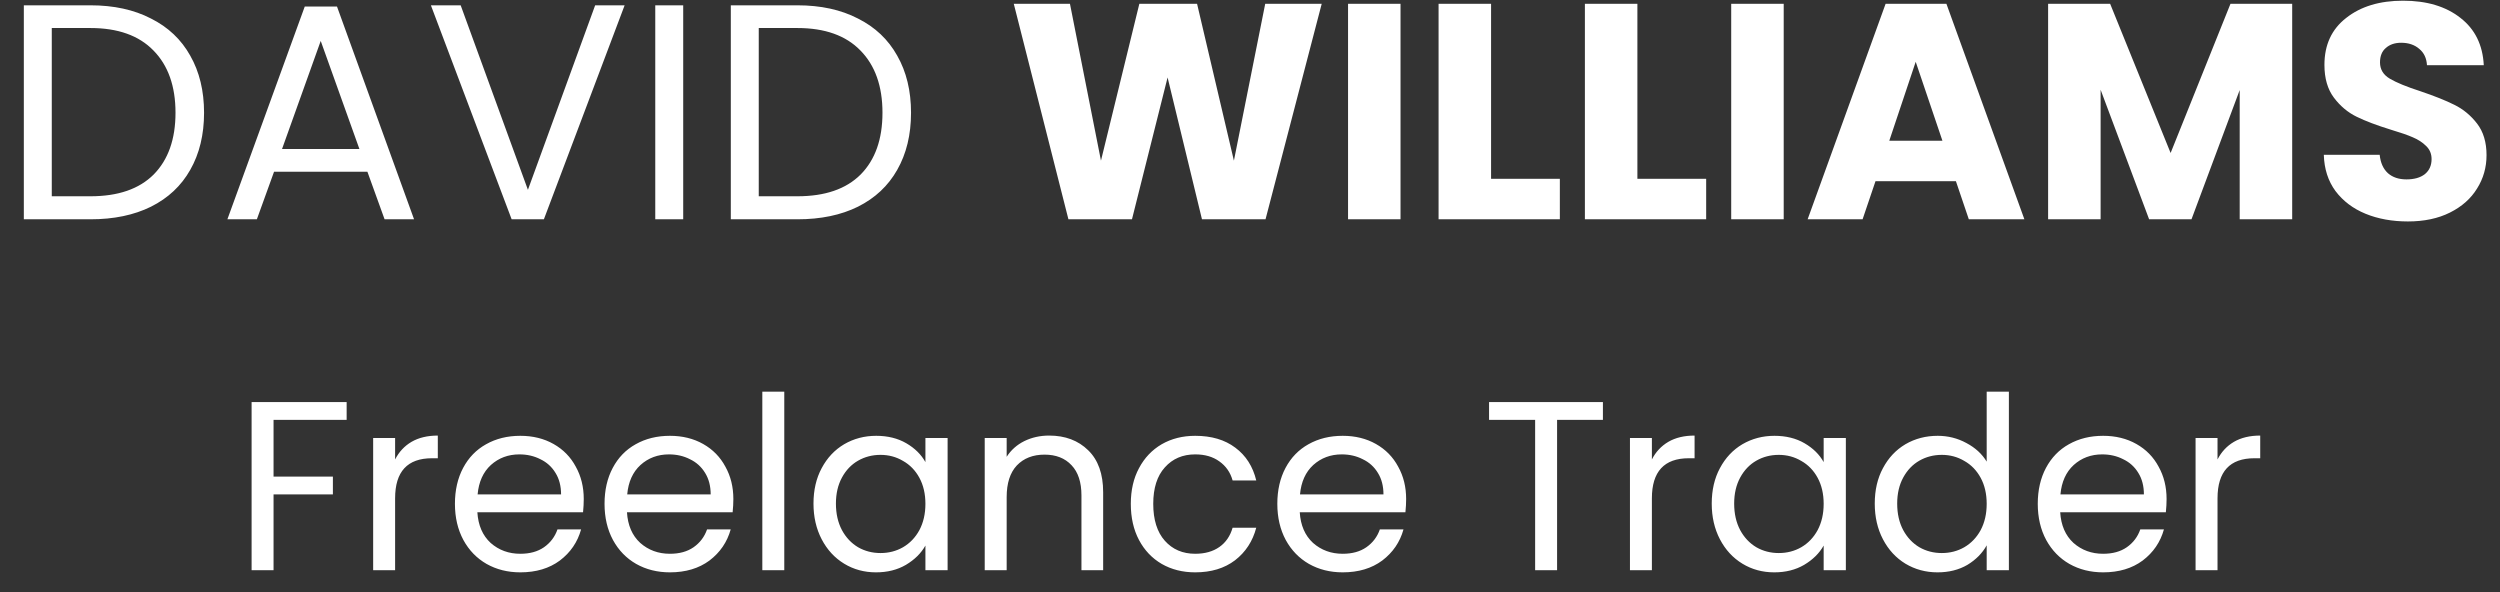
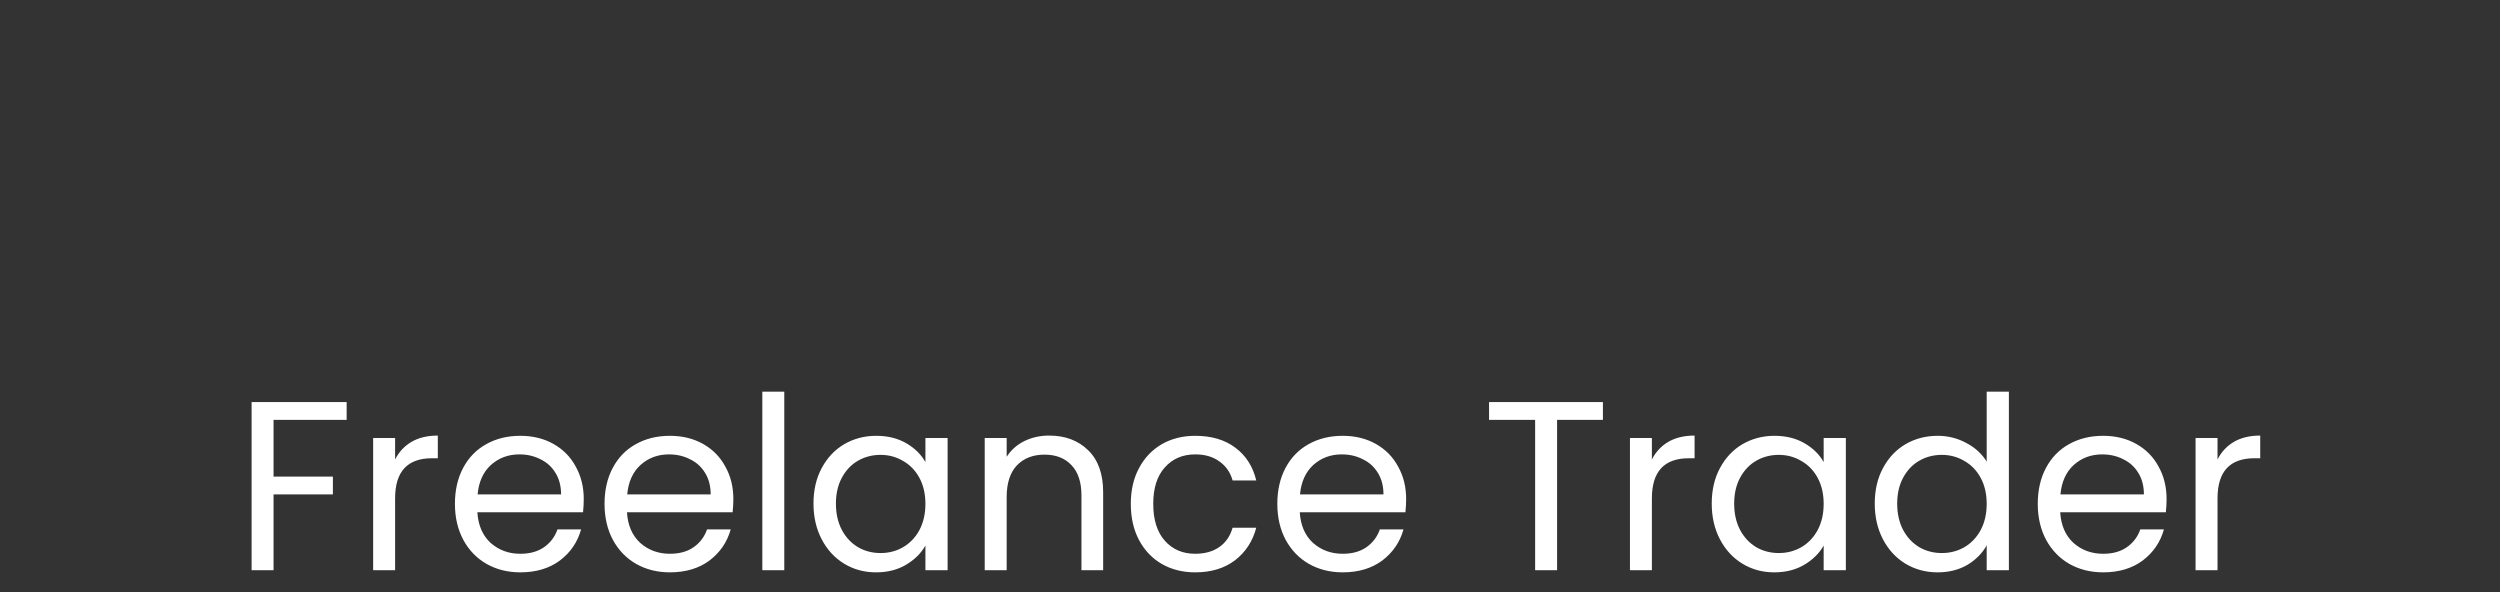
<svg xmlns="http://www.w3.org/2000/svg" width="114" height="27" viewBox="0 0 114 27" fill="none">
  <rect x="0" y="0" width="114" height="27" fill="#333333" stroke="none" />
-   <path d="M4.125 0.242C5.189 0.242 6.108 0.443 6.883 0.844C7.667 1.236 8.264 1.801 8.675 2.538C9.095 3.275 9.305 4.143 9.305 5.142C9.305 6.141 9.095 7.009 8.675 7.746C8.264 8.474 7.667 9.034 6.883 9.426C6.108 9.809 5.189 10 4.125 10H1.087V0.242H4.125ZM4.125 8.95C5.385 8.95 6.346 8.619 7.009 7.956C7.671 7.284 8.003 6.346 8.003 5.142C8.003 3.929 7.667 2.981 6.995 2.3C6.332 1.619 5.375 1.278 4.125 1.278H2.361V8.95H4.125ZM16.753 7.83H12.497L11.713 10H10.369L13.897 0.298H15.367L18.881 10H17.537L16.753 7.83ZM16.389 6.794L14.625 1.866L12.861 6.794H16.389ZM28.483 0.242L24.801 10H23.331L19.649 0.242H21.007L24.073 8.656L27.139 0.242H28.483ZM31.154 0.242V10H29.88V0.242H31.154ZM36.363 0.242C37.427 0.242 38.346 0.443 39.121 0.844C39.905 1.236 40.502 1.801 40.913 2.538C41.333 3.275 41.543 4.143 41.543 5.142C41.543 6.141 41.333 7.009 40.913 7.746C40.502 8.474 39.905 9.034 39.121 9.426C38.346 9.809 37.427 10 36.363 10H33.325V0.242H36.363ZM36.363 8.95C37.623 8.95 38.584 8.619 39.247 7.956C39.91 7.284 40.241 6.346 40.241 5.142C40.241 3.929 39.905 2.981 39.233 2.3C38.57 1.619 37.614 1.278 36.363 1.278H34.599V8.95H36.363ZM60.27 0.172L57.708 10H54.81L53.242 3.532L51.618 10H48.72L46.228 0.172H48.79L50.204 7.326L51.954 0.172H54.586L56.266 7.326L57.694 0.172H60.27ZM63.864 0.172V10H61.471V0.172H63.864ZM67.993 8.152H71.129V10H65.599V0.172H67.993V8.152ZM74.665 8.152H77.801V10H72.271V0.172H74.665V8.152ZM81.337 0.172V10H78.943V0.172H81.337ZM89.19 8.264H85.522L84.934 10H82.428L85.984 0.172H88.756L92.312 10H89.778L89.19 8.264ZM88.574 6.416L87.356 2.818L86.152 6.416H88.574ZM104.524 0.172V10H102.13V4.106L99.932 10H98L95.788 4.092V10H93.394V0.172H96.222L98.98 6.976L101.71 0.172H104.524ZM109.802 10.098C109.083 10.098 108.439 9.981 107.87 9.748C107.301 9.515 106.843 9.169 106.498 8.712C106.162 8.255 105.985 7.704 105.966 7.06H108.514C108.551 7.424 108.677 7.704 108.892 7.9C109.107 8.087 109.387 8.18 109.732 8.18C110.087 8.18 110.367 8.101 110.572 7.942C110.777 7.774 110.88 7.545 110.88 7.256C110.88 7.013 110.796 6.813 110.628 6.654C110.469 6.495 110.269 6.365 110.026 6.262C109.793 6.159 109.457 6.043 109.018 5.912C108.383 5.716 107.865 5.52 107.464 5.324C107.063 5.128 106.717 4.839 106.428 4.456C106.139 4.073 105.994 3.574 105.994 2.958C105.994 2.043 106.325 1.329 106.988 0.816C107.651 0.293 108.514 0.032 109.578 0.032C110.661 0.032 111.533 0.293 112.196 0.816C112.859 1.329 113.213 2.048 113.26 2.972H110.67C110.651 2.655 110.535 2.407 110.32 2.23C110.105 2.043 109.83 1.95 109.494 1.95C109.205 1.95 108.971 2.029 108.794 2.188C108.617 2.337 108.528 2.557 108.528 2.846C108.528 3.163 108.677 3.411 108.976 3.588C109.275 3.765 109.741 3.957 110.376 4.162C111.011 4.377 111.524 4.582 111.916 4.778C112.317 4.974 112.663 5.259 112.952 5.632C113.241 6.005 113.386 6.486 113.386 7.074C113.386 7.634 113.241 8.143 112.952 8.6C112.672 9.057 112.261 9.421 111.72 9.692C111.179 9.963 110.539 10.098 109.802 10.098Z" fill="white" />
  <path d="M15.807 18.333V19.147H12.474V21.732H15.18V22.546H12.474V26H11.473V18.333H15.807ZM18.017 20.951C18.193 20.606 18.442 20.339 18.765 20.148C19.095 19.957 19.495 19.862 19.964 19.862V20.896H19.7C18.578 20.896 18.017 21.505 18.017 22.722V26H17.016V19.972H18.017V20.951ZM26.619 22.755C26.619 22.946 26.608 23.147 26.587 23.36H21.768C21.805 23.954 22.007 24.42 22.373 24.757C22.747 25.087 23.198 25.252 23.727 25.252C24.159 25.252 24.518 25.153 24.805 24.955C25.098 24.75 25.303 24.478 25.421 24.141H26.498C26.337 24.72 26.015 25.193 25.53 25.56C25.047 25.919 24.445 26.099 23.727 26.099C23.154 26.099 22.641 25.971 22.186 25.714C21.739 25.457 21.387 25.094 21.131 24.625C20.874 24.148 20.745 23.598 20.745 22.975C20.745 22.352 20.87 21.805 21.119 21.336C21.369 20.867 21.717 20.507 22.165 20.258C22.619 20.001 23.14 19.873 23.727 19.873C24.299 19.873 24.805 19.998 25.244 20.247C25.684 20.496 26.022 20.841 26.256 21.281C26.498 21.714 26.619 22.205 26.619 22.755ZM25.585 22.546C25.585 22.165 25.501 21.838 25.332 21.567C25.164 21.288 24.933 21.079 24.64 20.94C24.354 20.793 24.035 20.72 23.683 20.72C23.177 20.72 22.744 20.881 22.384 21.204C22.032 21.527 21.831 21.974 21.779 22.546H25.585ZM33.441 22.755C33.441 22.946 33.43 23.147 33.408 23.36H28.59C28.626 23.954 28.828 24.42 29.195 24.757C29.569 25.087 30.02 25.252 30.548 25.252C30.98 25.252 31.34 25.153 31.626 24.955C31.919 24.75 32.124 24.478 32.242 24.141H33.32C33.158 24.72 32.836 25.193 32.352 25.56C31.868 25.919 31.266 26.099 30.548 26.099C29.976 26.099 29.462 25.971 29.008 25.714C28.56 25.457 28.208 25.094 27.952 24.625C27.695 24.148 27.567 23.598 27.567 22.975C27.567 22.352 27.691 21.805 27.941 21.336C28.19 20.867 28.538 20.507 28.986 20.258C29.44 20.001 29.961 19.873 30.548 19.873C31.12 19.873 31.626 19.998 32.066 20.247C32.506 20.496 32.843 20.841 33.078 21.281C33.32 21.714 33.441 22.205 33.441 22.755ZM32.407 22.546C32.407 22.165 32.322 21.838 32.154 21.567C31.985 21.288 31.754 21.079 31.461 20.94C31.175 20.793 30.856 20.72 30.504 20.72C29.998 20.72 29.565 20.881 29.206 21.204C28.854 21.527 28.652 21.974 28.601 22.546H32.407ZM35.763 17.86V26H34.762V17.86H35.763ZM37.095 22.964C37.095 22.348 37.22 21.809 37.469 21.347C37.718 20.878 38.059 20.515 38.492 20.258C38.932 20.001 39.42 19.873 39.955 19.873C40.483 19.873 40.941 19.987 41.33 20.214C41.719 20.441 42.008 20.727 42.199 21.072V19.972H43.211V26H42.199V24.878C42.001 25.23 41.704 25.523 41.308 25.758C40.919 25.985 40.465 26.099 39.944 26.099C39.409 26.099 38.925 25.967 38.492 25.703C38.059 25.439 37.718 25.069 37.469 24.592C37.22 24.115 37.095 23.573 37.095 22.964ZM42.199 22.975C42.199 22.52 42.107 22.124 41.924 21.787C41.741 21.45 41.491 21.193 41.176 21.017C40.868 20.834 40.527 20.742 40.153 20.742C39.779 20.742 39.438 20.83 39.13 21.006C38.822 21.182 38.576 21.439 38.393 21.776C38.21 22.113 38.118 22.509 38.118 22.964C38.118 23.426 38.21 23.829 38.393 24.174C38.576 24.511 38.822 24.772 39.13 24.955C39.438 25.131 39.779 25.219 40.153 25.219C40.527 25.219 40.868 25.131 41.176 24.955C41.491 24.772 41.741 24.511 41.924 24.174C42.107 23.829 42.199 23.43 42.199 22.975ZM47.84 19.862C48.573 19.862 49.167 20.086 49.622 20.533C50.076 20.973 50.304 21.611 50.304 22.447V26H49.314V22.59C49.314 21.989 49.163 21.53 48.863 21.215C48.562 20.892 48.151 20.731 47.631 20.731C47.103 20.731 46.681 20.896 46.366 21.226C46.058 21.556 45.904 22.036 45.904 22.667V26H44.903V19.972H45.904V20.83C46.102 20.522 46.369 20.284 46.707 20.115C47.051 19.946 47.429 19.862 47.84 19.862ZM51.565 22.975C51.565 22.352 51.69 21.809 51.939 21.347C52.188 20.878 52.533 20.515 52.973 20.258C53.42 20.001 53.93 19.873 54.502 19.873C55.242 19.873 55.851 20.053 56.328 20.412C56.812 20.771 57.131 21.27 57.285 21.908H56.207C56.104 21.541 55.903 21.252 55.602 21.039C55.309 20.826 54.942 20.72 54.502 20.72C53.93 20.72 53.468 20.918 53.116 21.314C52.764 21.703 52.588 22.256 52.588 22.975C52.588 23.701 52.764 24.262 53.116 24.658C53.468 25.054 53.93 25.252 54.502 25.252C54.942 25.252 55.309 25.149 55.602 24.944C55.895 24.739 56.097 24.445 56.207 24.064H57.285C57.123 24.68 56.801 25.175 56.317 25.549C55.833 25.916 55.228 26.099 54.502 26.099C53.93 26.099 53.42 25.971 52.973 25.714C52.533 25.457 52.188 25.094 51.939 24.625C51.69 24.156 51.565 23.606 51.565 22.975ZM64.12 22.755C64.12 22.946 64.109 23.147 64.087 23.36H59.269C59.306 23.954 59.508 24.42 59.874 24.757C60.248 25.087 60.699 25.252 61.227 25.252C61.66 25.252 62.019 25.153 62.305 24.955C62.599 24.75 62.804 24.478 62.921 24.141H63.999C63.838 24.72 63.515 25.193 63.031 25.56C62.547 25.919 61.946 26.099 61.227 26.099C60.655 26.099 60.142 25.971 59.687 25.714C59.24 25.457 58.888 25.094 58.631 24.625C58.375 24.148 58.246 23.598 58.246 22.975C58.246 22.352 58.371 21.805 58.62 21.336C58.87 20.867 59.218 20.507 59.665 20.258C60.12 20.001 60.641 19.873 61.227 19.873C61.799 19.873 62.305 19.998 62.745 20.247C63.185 20.496 63.523 20.841 63.757 21.281C63.999 21.714 64.12 22.205 64.12 22.755ZM63.086 22.546C63.086 22.165 63.002 21.838 62.833 21.567C62.665 21.288 62.434 21.079 62.14 20.94C61.854 20.793 61.535 20.72 61.183 20.72C60.677 20.72 60.245 20.881 59.885 21.204C59.533 21.527 59.332 21.974 59.28 22.546H63.086ZM73.093 18.333V19.147H71.003V26H70.002V19.147H67.901V18.333H73.093ZM75.326 20.951C75.502 20.606 75.752 20.339 76.075 20.148C76.404 19.957 76.804 19.862 77.273 19.862V20.896H77.01C75.888 20.896 75.326 21.505 75.326 22.722V26H74.326V19.972H75.326V20.951ZM78.055 22.964C78.055 22.348 78.18 21.809 78.429 21.347C78.678 20.878 79.019 20.515 79.452 20.258C79.892 20.001 80.38 19.873 80.915 19.873C81.443 19.873 81.901 19.987 82.29 20.214C82.679 20.441 82.968 20.727 83.159 21.072V19.972H84.171V26H83.159V24.878C82.961 25.23 82.664 25.523 82.268 25.758C81.879 25.985 81.425 26.099 80.904 26.099C80.369 26.099 79.885 25.967 79.452 25.703C79.019 25.439 78.678 25.069 78.429 24.592C78.18 24.115 78.055 23.573 78.055 22.964ZM83.159 22.975C83.159 22.52 83.067 22.124 82.884 21.787C82.701 21.45 82.451 21.193 82.136 21.017C81.828 20.834 81.487 20.742 81.113 20.742C80.739 20.742 80.398 20.83 80.09 21.006C79.782 21.182 79.536 21.439 79.353 21.776C79.17 22.113 79.078 22.509 79.078 22.964C79.078 23.426 79.17 23.829 79.353 24.174C79.536 24.511 79.782 24.772 80.09 24.955C80.398 25.131 80.739 25.219 81.113 25.219C81.487 25.219 81.828 25.131 82.136 24.955C82.451 24.772 82.701 24.511 82.884 24.174C83.067 23.829 83.159 23.43 83.159 22.975ZM85.489 22.964C85.489 22.348 85.613 21.809 85.863 21.347C86.112 20.878 86.453 20.515 86.886 20.258C87.326 20.001 87.817 19.873 88.36 19.873C88.829 19.873 89.265 19.983 89.669 20.203C90.072 20.416 90.38 20.698 90.593 21.05V17.86H91.605V26H90.593V24.867C90.395 25.226 90.101 25.523 89.713 25.758C89.324 25.985 88.869 26.099 88.349 26.099C87.813 26.099 87.326 25.967 86.886 25.703C86.453 25.439 86.112 25.069 85.863 24.592C85.613 24.115 85.489 23.573 85.489 22.964ZM90.593 22.975C90.593 22.52 90.501 22.124 90.318 21.787C90.134 21.45 89.885 21.193 89.57 21.017C89.262 20.834 88.921 20.742 88.547 20.742C88.173 20.742 87.832 20.83 87.524 21.006C87.216 21.182 86.97 21.439 86.787 21.776C86.603 22.113 86.512 22.509 86.512 22.964C86.512 23.426 86.603 23.829 86.787 24.174C86.97 24.511 87.216 24.772 87.524 24.955C87.832 25.131 88.173 25.219 88.547 25.219C88.921 25.219 89.262 25.131 89.57 24.955C89.885 24.772 90.134 24.511 90.318 24.174C90.501 23.829 90.593 23.43 90.593 22.975ZM98.796 22.755C98.796 22.946 98.785 23.147 98.763 23.36H93.945C93.982 23.954 94.184 24.42 94.55 24.757C94.924 25.087 95.375 25.252 95.903 25.252C96.336 25.252 96.695 25.153 96.981 24.955C97.275 24.75 97.48 24.478 97.597 24.141H98.675C98.514 24.72 98.191 25.193 97.707 25.56C97.223 25.919 96.622 26.099 95.903 26.099C95.331 26.099 94.818 25.971 94.363 25.714C93.916 25.457 93.564 25.094 93.307 24.625C93.051 24.148 92.922 23.598 92.922 22.975C92.922 22.352 93.047 21.805 93.296 21.336C93.546 20.867 93.894 20.507 94.341 20.258C94.796 20.001 95.317 19.873 95.903 19.873C96.475 19.873 96.981 19.998 97.421 20.247C97.861 20.496 98.199 20.841 98.433 21.281C98.675 21.714 98.796 22.205 98.796 22.755ZM97.762 22.546C97.762 22.165 97.678 21.838 97.509 21.567C97.341 21.288 97.11 21.079 96.816 20.94C96.53 20.793 96.211 20.72 95.859 20.72C95.353 20.72 94.921 20.881 94.561 21.204C94.209 21.527 94.008 21.974 93.956 22.546H97.762ZM101.119 20.951C101.295 20.606 101.544 20.339 101.867 20.148C102.197 19.957 102.596 19.862 103.066 19.862V20.896H102.802C101.68 20.896 101.119 21.505 101.119 22.722V26H100.118V19.972H101.119V20.951Z" fill="white" />
</svg>